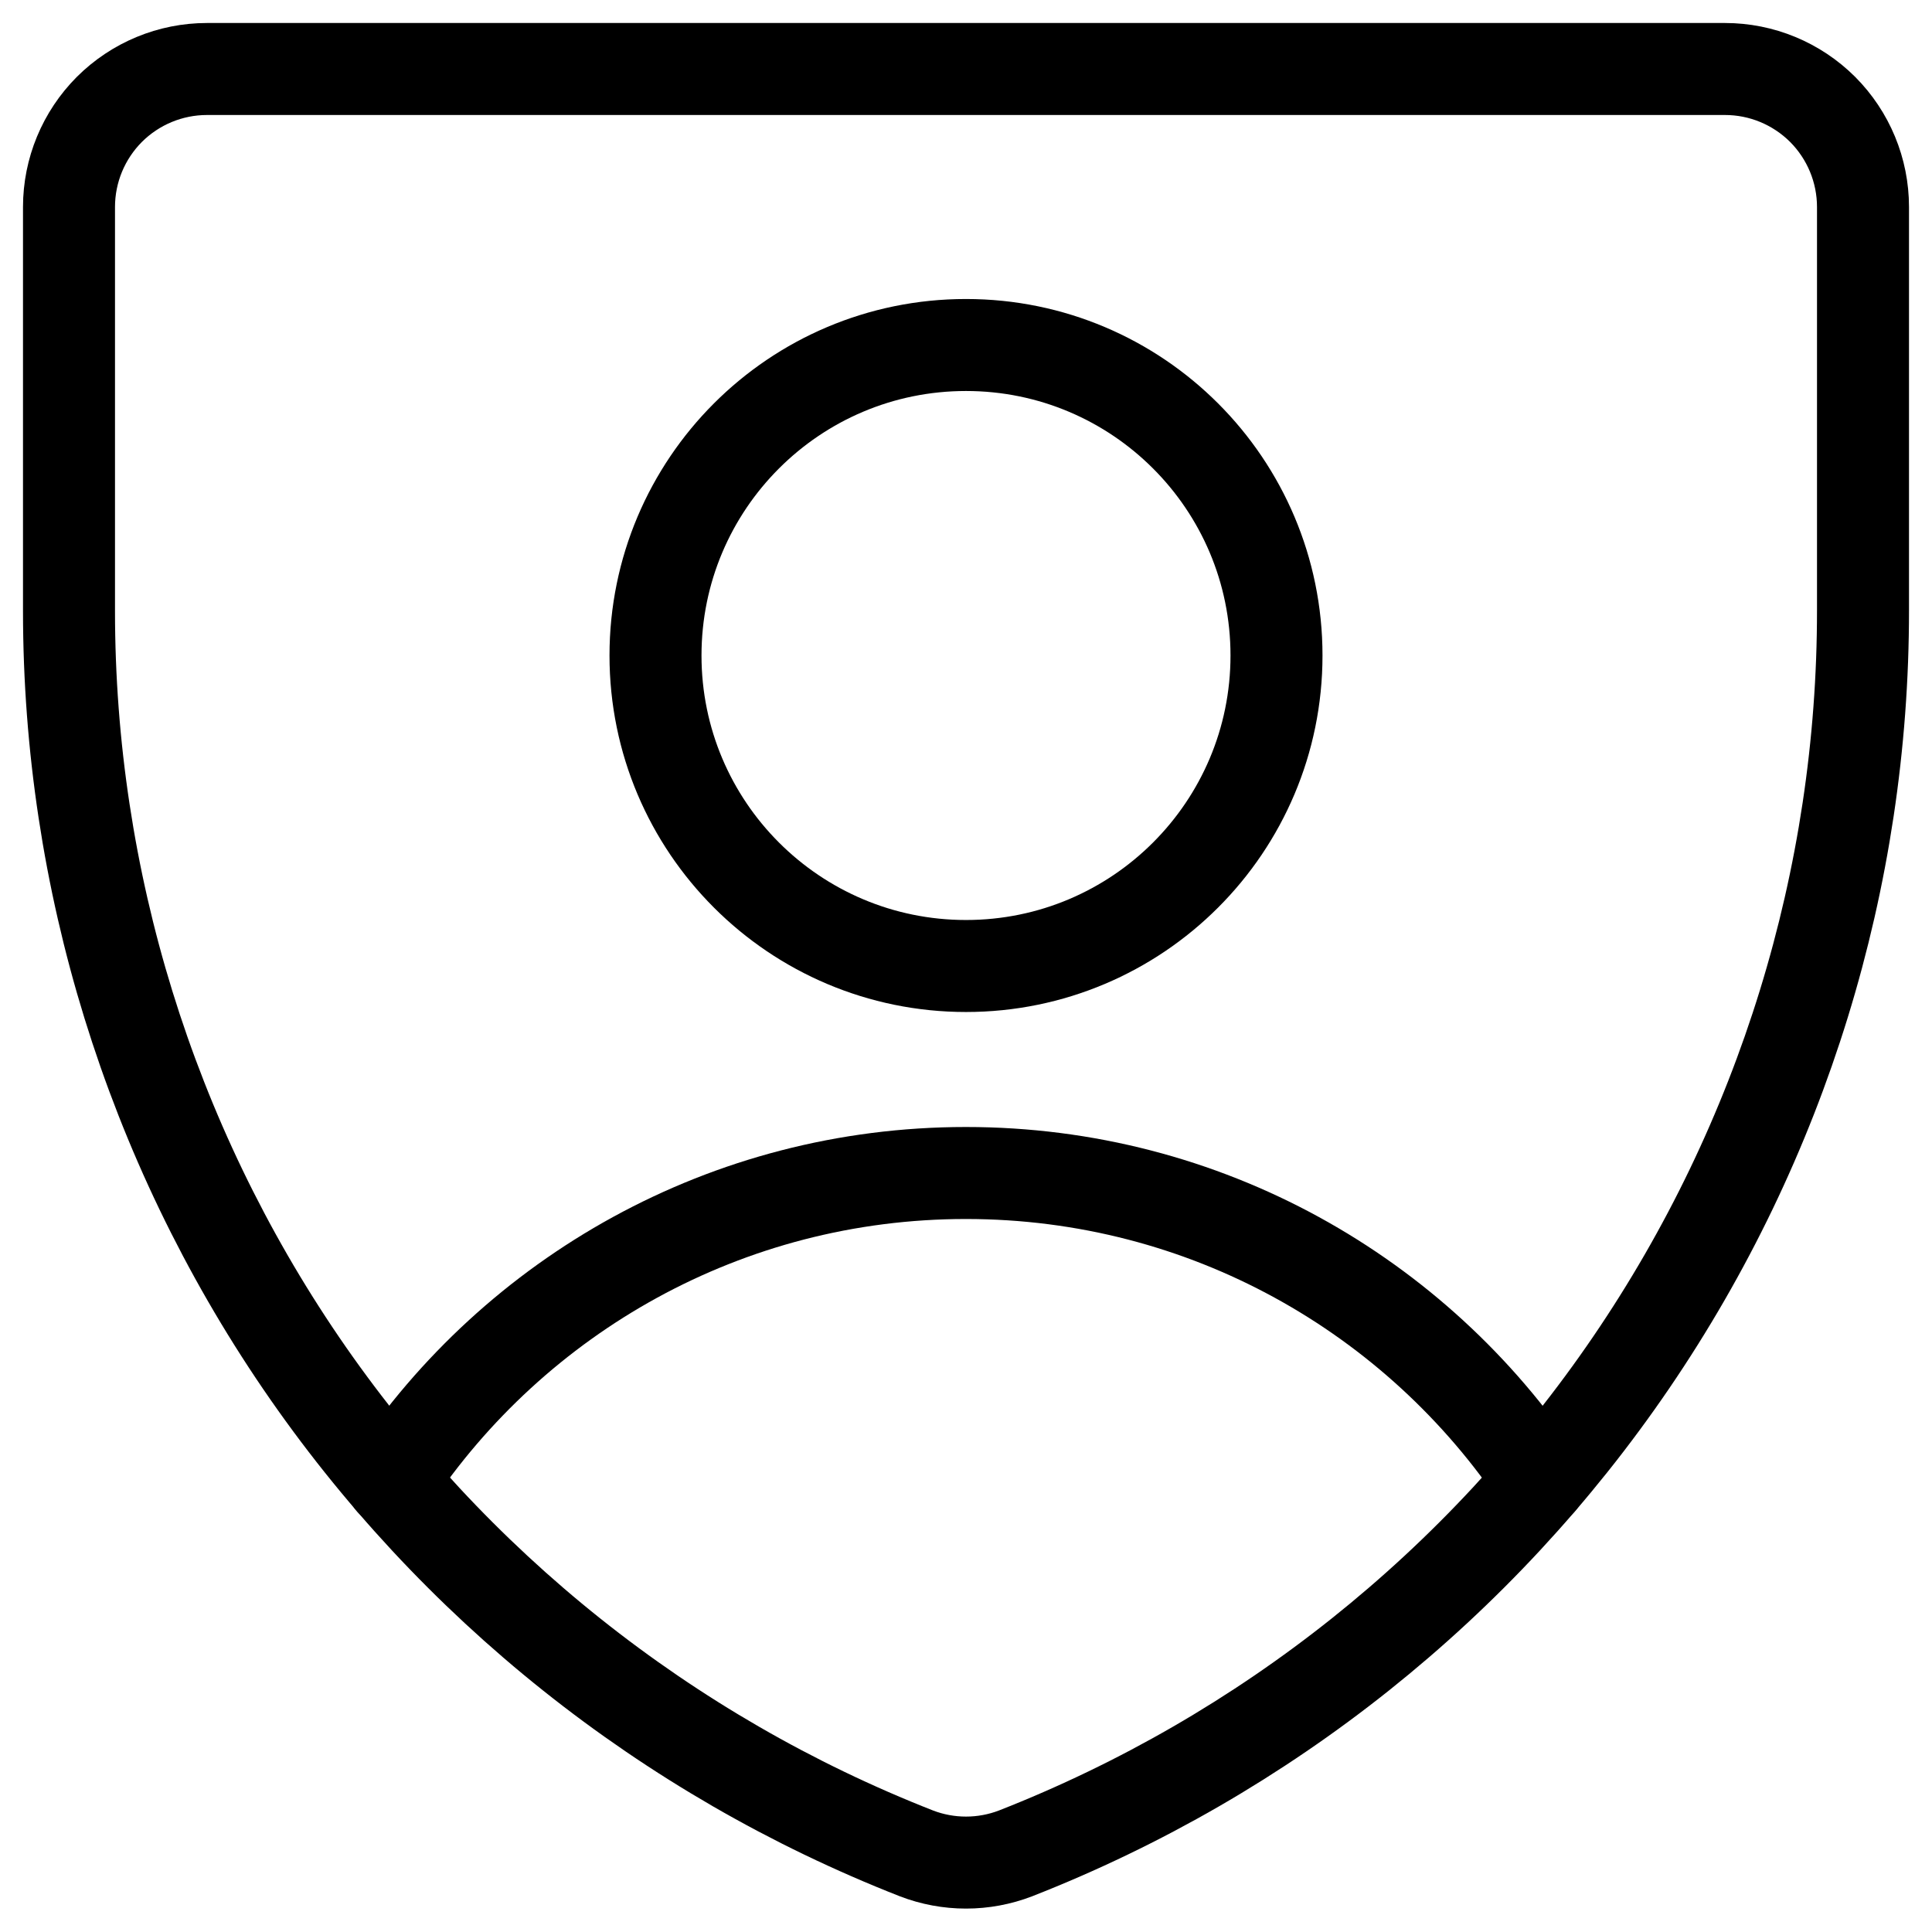
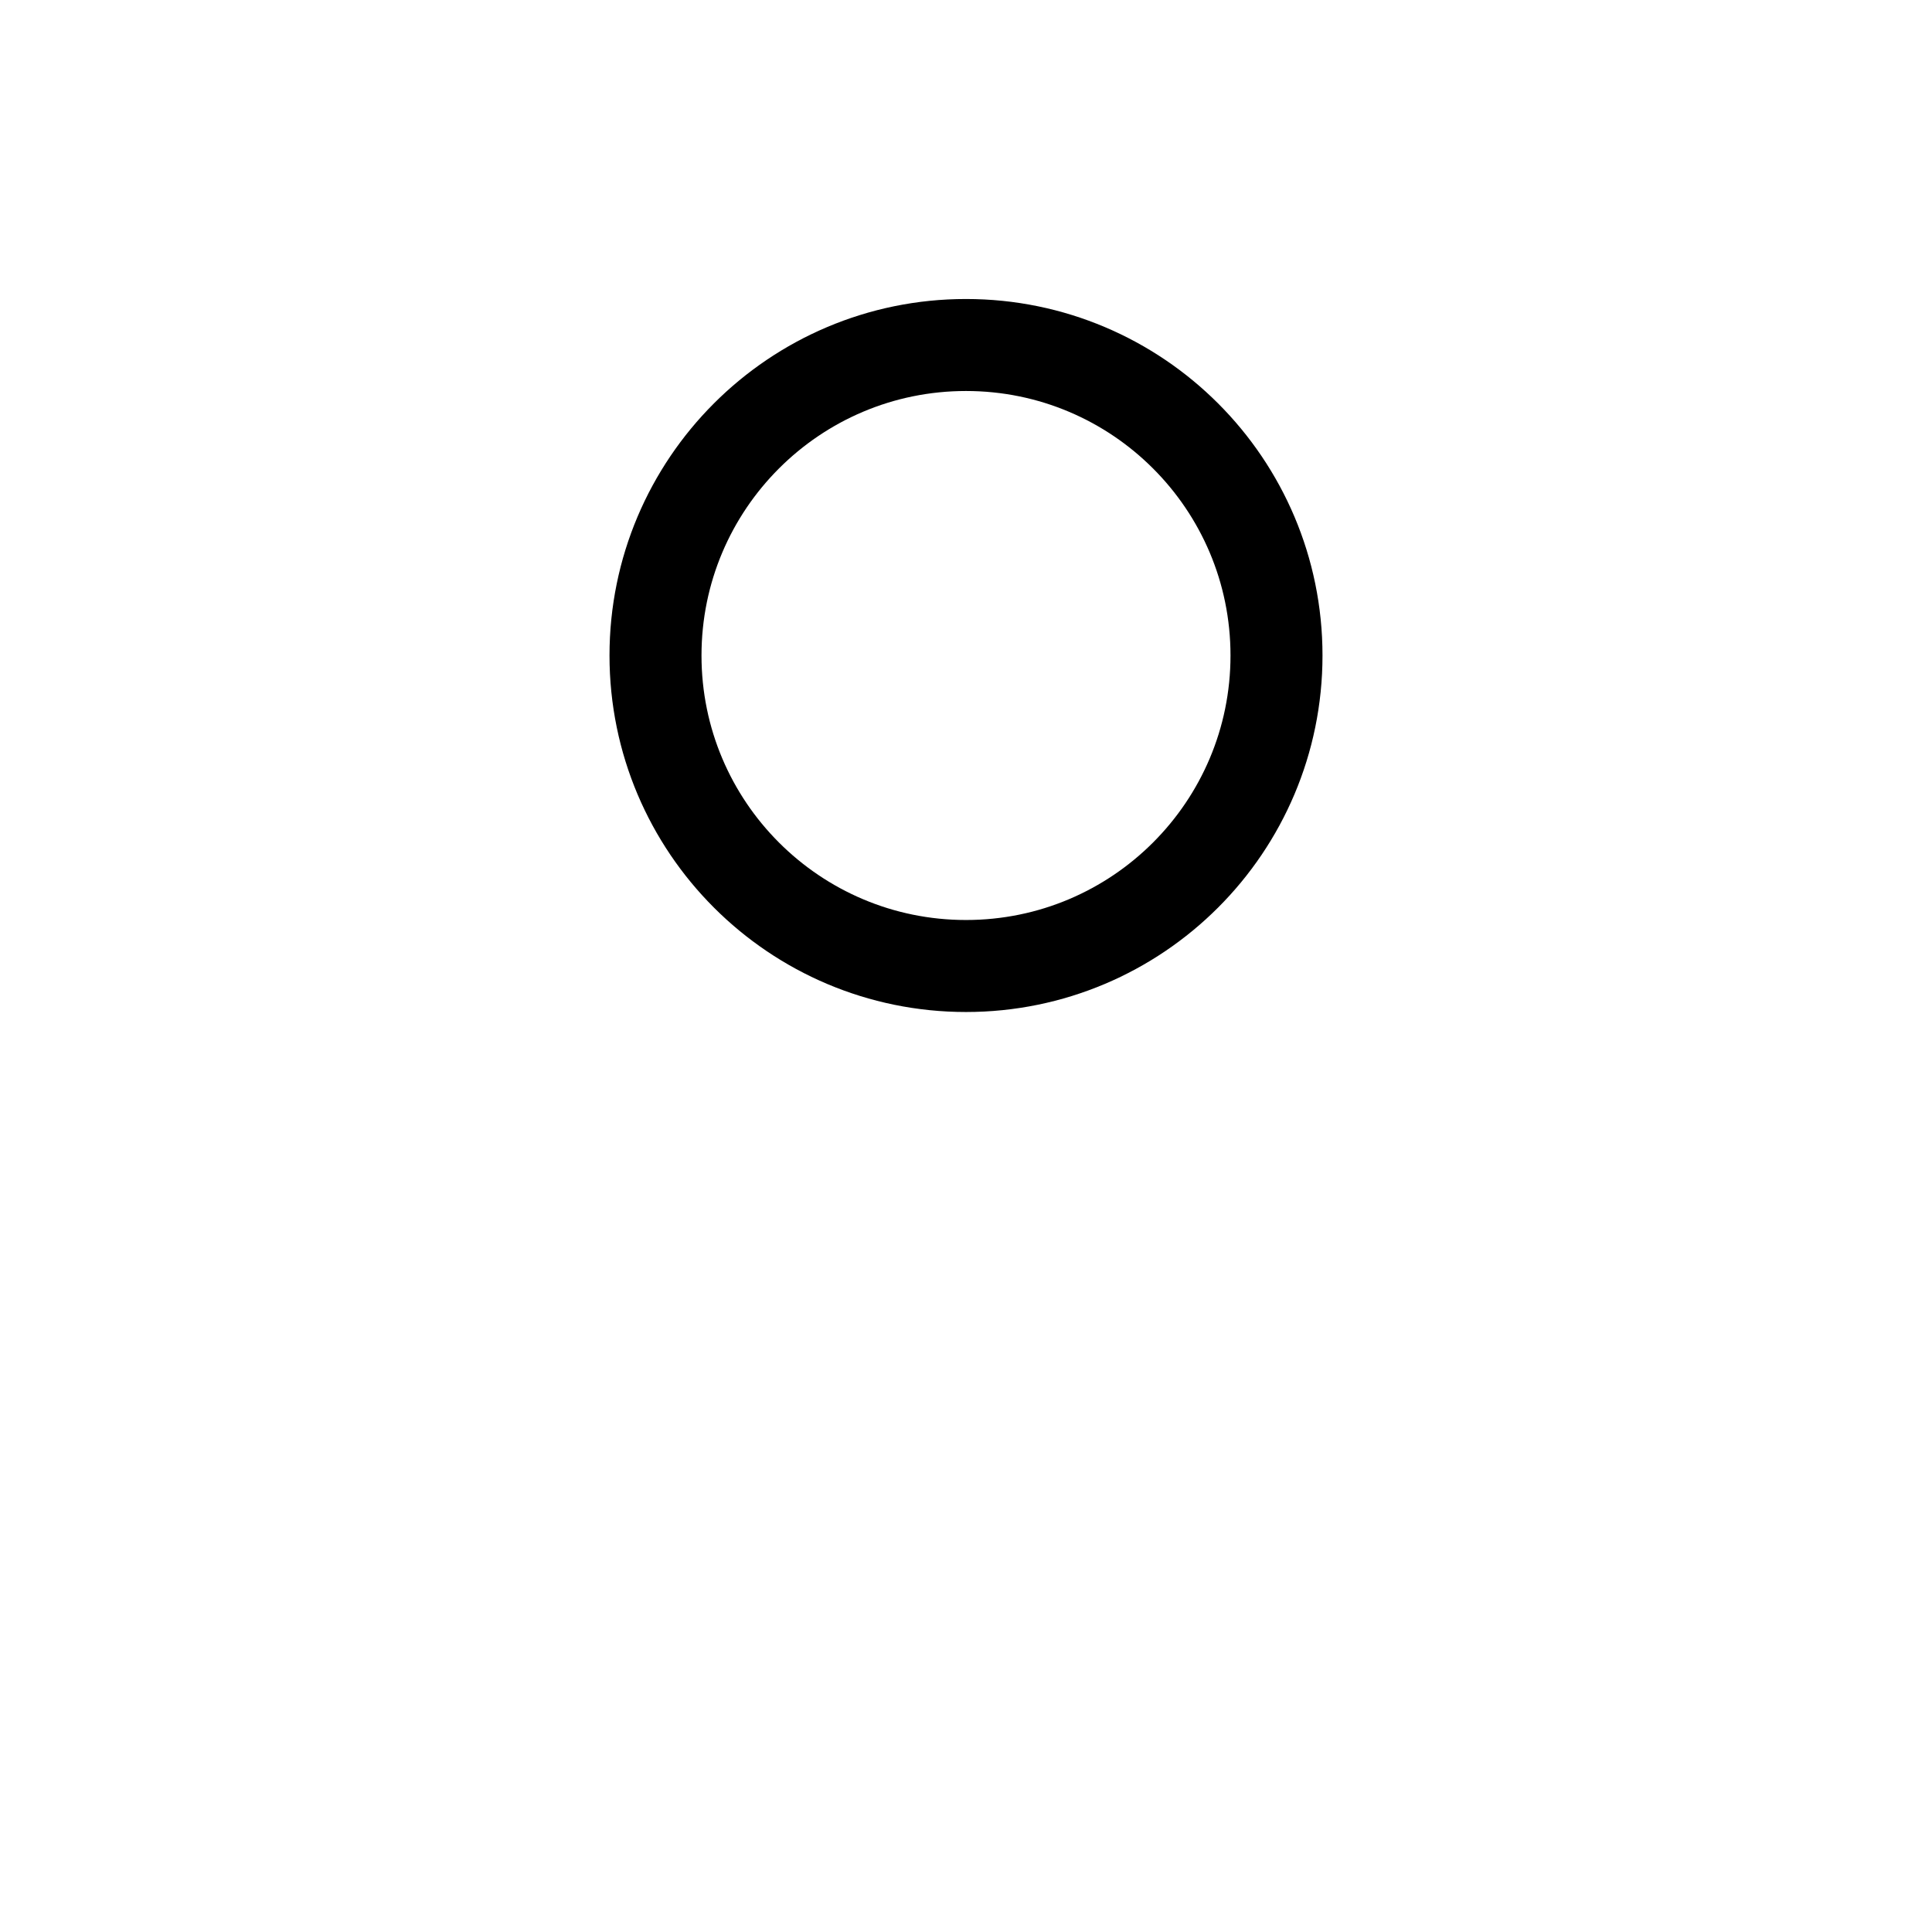
<svg xmlns="http://www.w3.org/2000/svg" width="21" height="21" viewBox="0 0 21 21" fill="none">
  <g clip-path="url(#clip0_5753_2655)">
-     <path d="M11.04 20.145C10.693 20.279 10.307 20.279 9.96 20.145C7.246 19.081 4.916 17.224 3.273 14.816C1.63 12.407 0.751 9.56 0.75 6.645V2.25C0.75 1.852 0.908 1.471 1.189 1.189C1.471 0.908 1.852 0.75 2.25 0.75H18.75C19.148 0.75 19.529 0.908 19.811 1.189C20.092 1.471 20.25 1.852 20.25 2.25V6.63C20.252 9.548 19.374 12.398 17.731 14.809C16.088 17.221 13.756 19.08 11.04 20.145Z" stroke="black" stroke-linecap="round" stroke-linejoin="round" />
-     <path d="M4.254 16.096C5.598 14.079 7.894 12.75 10.499 12.75C13.105 12.75 15.4 14.079 16.744 16.096" stroke="black" stroke-linecap="round" stroke-linejoin="round" />
    <path d="M10.5 10.5C12.364 10.5 13.875 8.989 13.875 7.125C13.875 5.261 12.364 3.75 10.5 3.75C8.636 3.75 7.125 5.261 7.125 7.125C7.125 8.989 8.636 10.5 10.5 10.5Z" stroke="black" stroke-linecap="round" stroke-linejoin="round" />
  </g>
  <defs>
    <clipPath id="clip0_5753_2655">
      <rect width="21" height="21" fill="white" />
    </clipPath>
  </defs>
</svg>